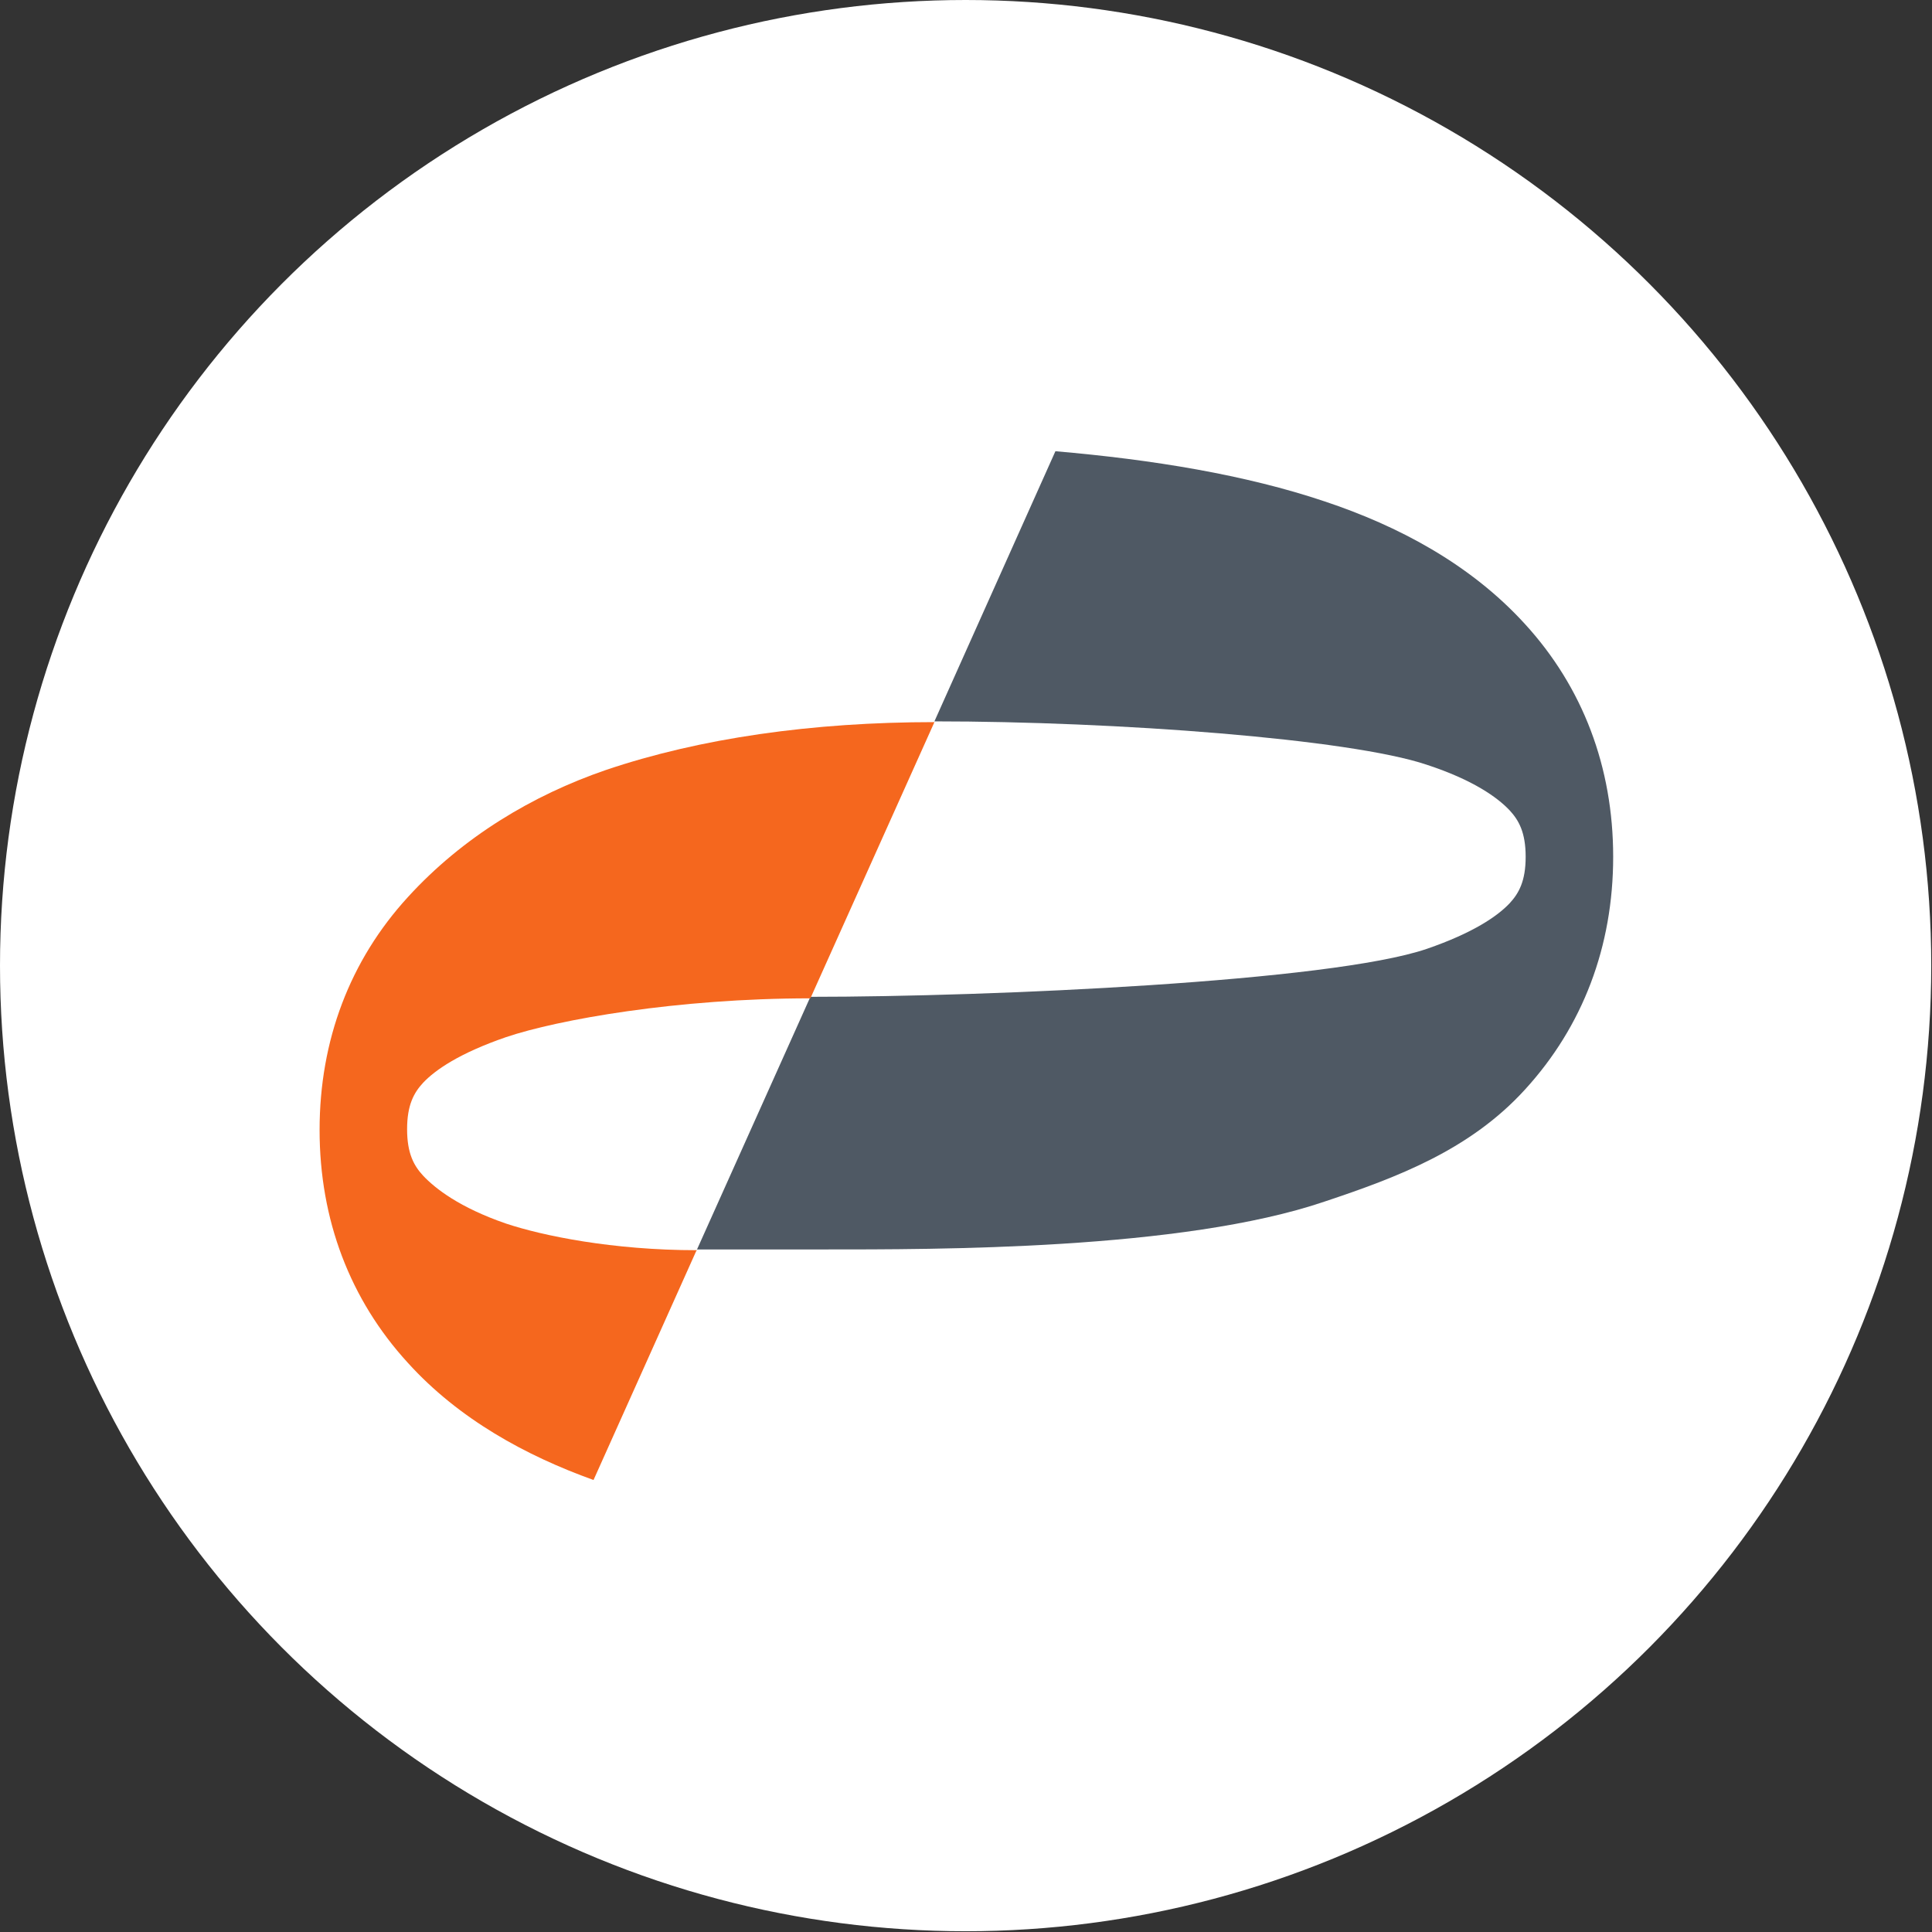
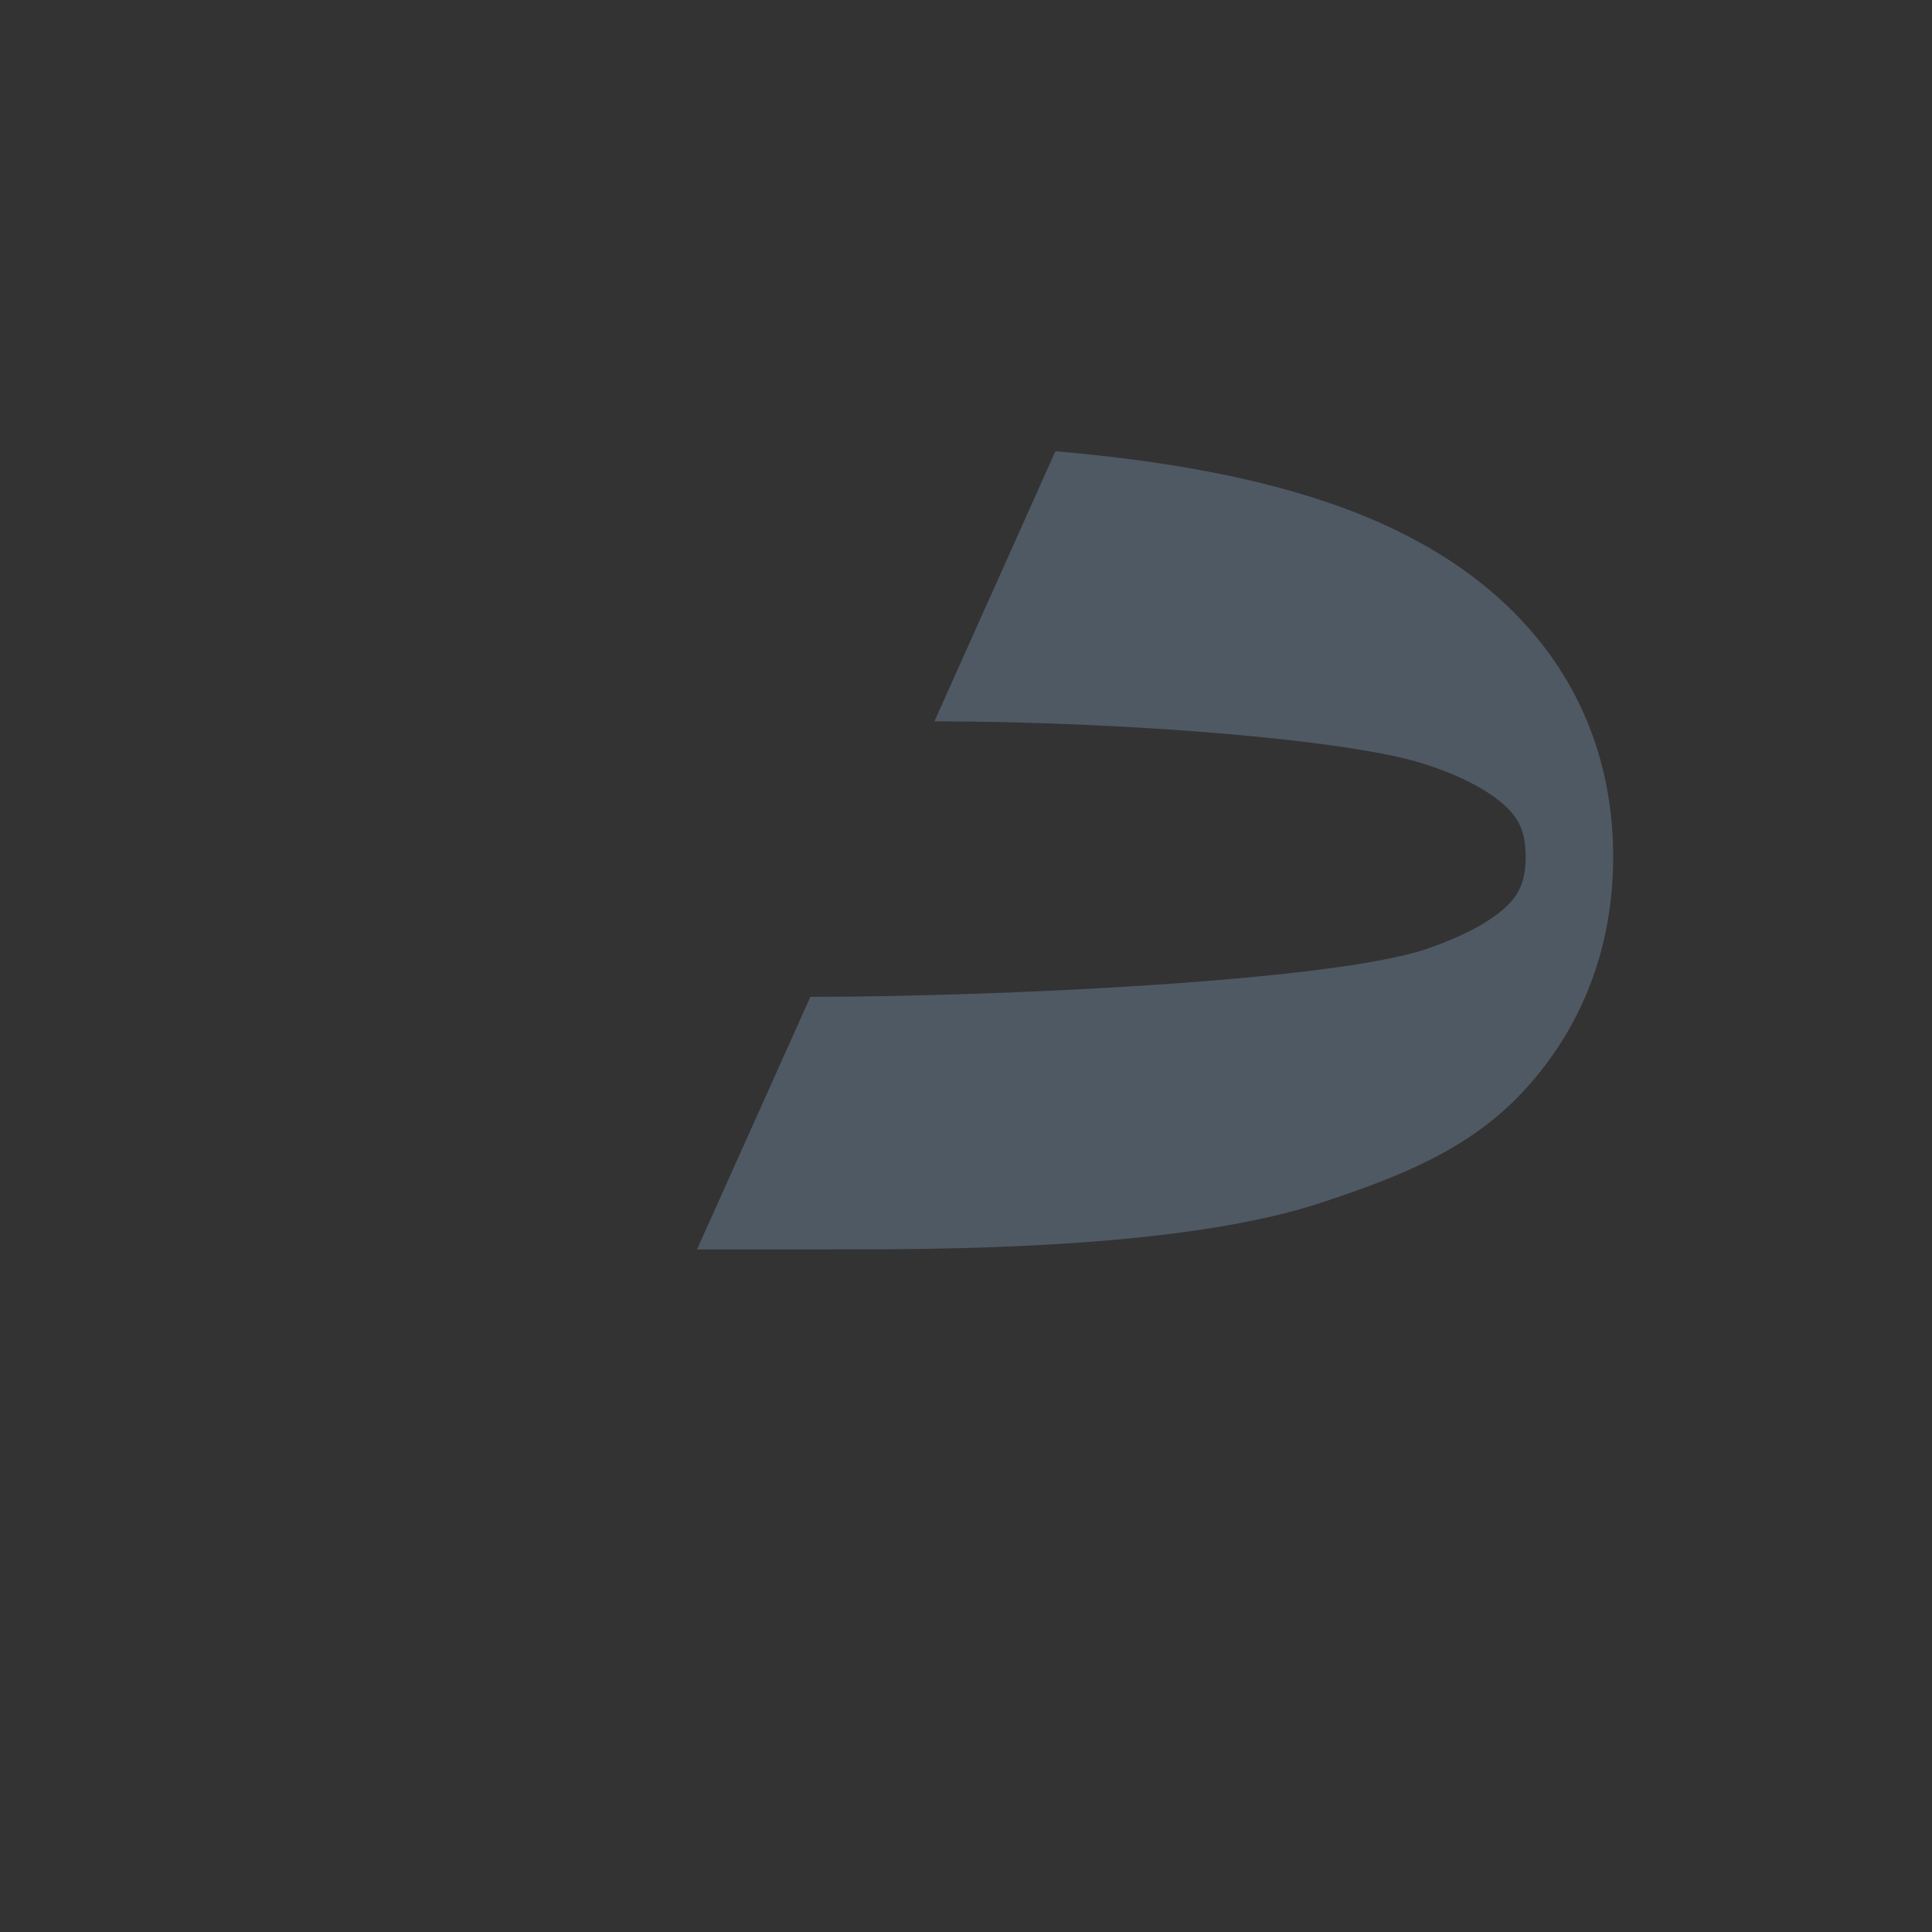
<svg xmlns="http://www.w3.org/2000/svg" id="_Слой_2" data-name="Слой 2" viewBox="0 0 25.39 25.39">
  <rect x="0" y="0" width="25.39" height="25.39" fill="#333333" stroke="none" />
  <defs>
    <style>
      .cls-1 {
        fill: #4f5964;
      }

      .cls-1, .cls-2 {
        fill-rule: evenodd;
      }

      .cls-1, .cls-2, .cls-3 {
        stroke-width: 0px;
      }

      .cls-2 {
        fill: #f5671e;
      }

      .cls-3 {
        fill: #fff;
      }
    </style>
  </defs>
  <g id="_Слой_1-2" data-name="Слой 1">
    <g>
-       <circle class="cls-3" cx="12.69" cy="12.69" r="12.69" />
      <g>
        <path class="cls-1" d="m13.87,5.93c1.28.11,2.5.31,3.54.66.96.32,1.91.82,2.63,1.61.76.83,1.16,1.88,1.16,3.06s-.4,2.23-1.16,3.06c-.72.79-1.67,1.15-2.63,1.47-1.88.64-5.11.63-6.6.63h-1.65l1.49-3.32c2.38,0,6.84-.2,8.1-.63.61-.21.93-.43,1.09-.6.12-.13.21-.29.21-.61s-.09-.48-.21-.61c-.16-.17-.48-.4-1.09-.6-1.01-.34-4.08-.57-6.47-.57l1.59-3.55Z" />
-         <path class="cls-2" d="m9.15,16.44l-1.35,3.01c-.89-.32-1.77-.8-2.44-1.54-.76-.83-1.16-1.88-1.16-3.06s.4-2.23,1.16-3.06c.72-.79,1.64-1.34,2.6-1.67,1.24-.42,2.72-.63,4.32-.63l-1.63,3.63c-1.75,0-3.32.28-4,.51-.61.21-.93.43-1.09.6-.12.13-.21.29-.21.61s.09.48.21.61c.16.17.48.42,1.09.63.48.16,1.4.35,2.51.35Z" />
      </g>
    </g>
  </g>
</svg>